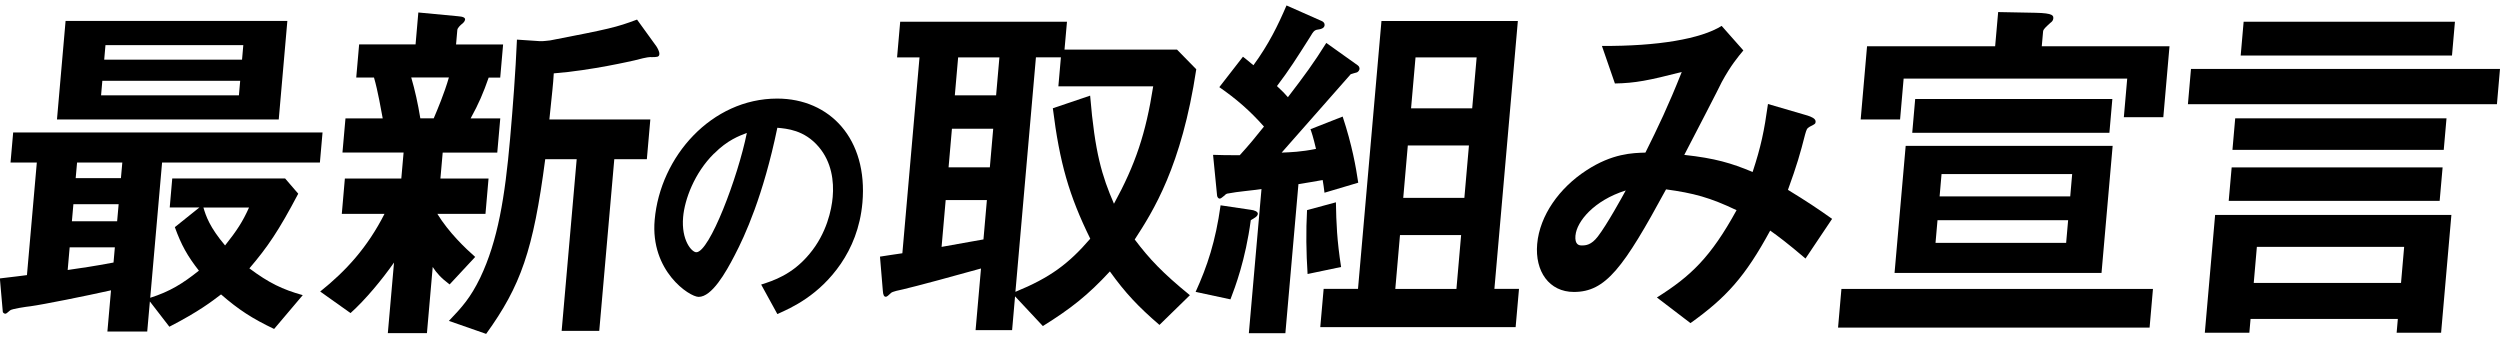
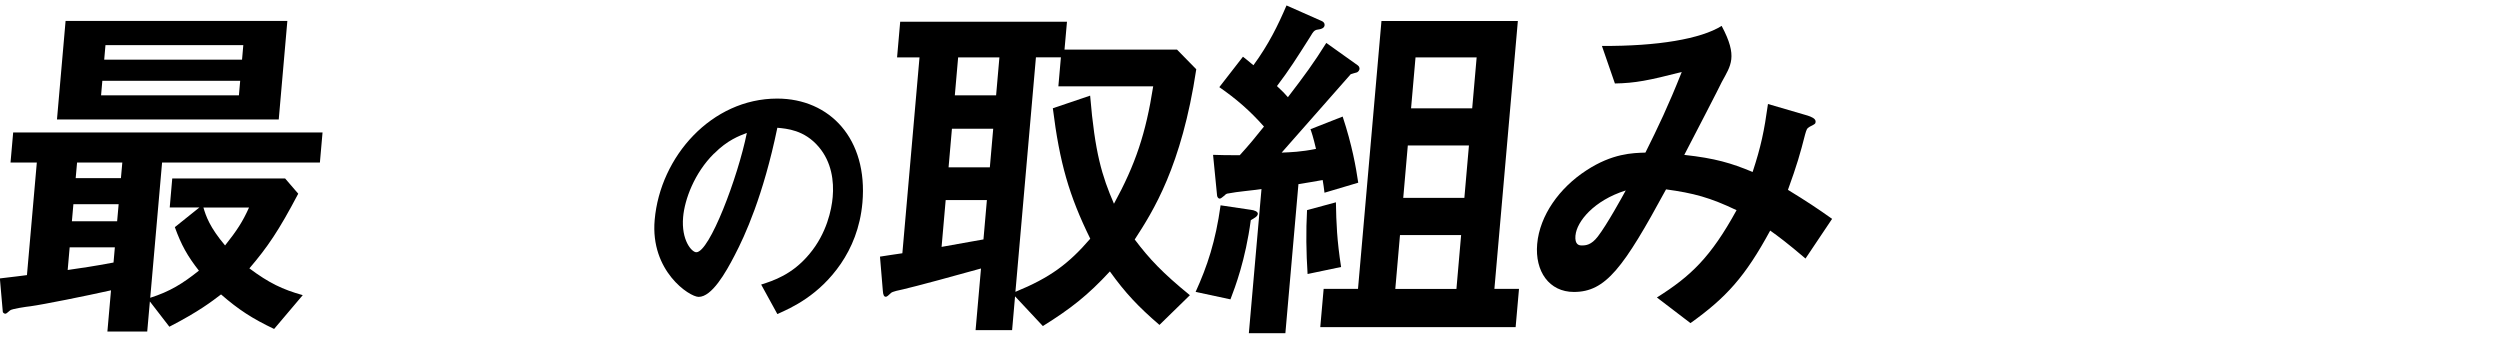
<svg xmlns="http://www.w3.org/2000/svg" width="400" height="54" viewBox="0 0 400 54" fill="none">
  <g clip-path="url(#clip0_2209_4027)">
    <path d="M25.933 26.006L24.037 47.646C27.195 46.635 29.216 45.384 31.825 43.304C30.006 40.984 29.004 39.203 27.974 36.344L31.902 33.197H27.156L27.56 28.557H45.62L47.718 30.992C44.59 36.932 42.799 39.55 39.901 42.939C43.001 45.259 45.215 46.327 48.44 47.222L43.858 52.633C40.354 50.967 38.169 49.542 35.367 47.107C33.885 48.233 31.825 49.841 27.098 52.276L23.979 48.233L23.556 53.046H17.183L17.761 46.452C13.746 47.348 6.969 48.715 4.861 49.003C4.274 49.061 1.867 49.417 1.617 49.658C1.367 49.831 1.049 50.197 0.876 50.197C0.587 50.197 0.433 49.956 0.443 49.841L-0.02 44.546C2.608 44.248 3.379 44.132 4.312 44.017L5.891 26.006H1.684L2.108 21.192H51.607L51.184 26.006H25.943H25.933ZM9.116 19.113L10.493 3.354H45.976L44.599 19.113H9.116ZM18.386 39.569H11.147L10.829 43.199C12.938 42.9 14.988 42.602 18.165 42.005L18.377 39.569H18.386ZM18.983 32.667H11.744L11.503 35.401H18.742L18.983 32.667ZM19.57 26.006H12.331L12.11 28.499H19.349L19.57 26.006ZM38.429 12.933H16.374L16.172 15.253H38.227L38.429 12.933ZM38.929 7.224H16.875L16.673 9.544H38.727L38.929 7.224ZM32.547 33.206C32.951 34.573 33.548 36.354 36.012 39.271C37.899 36.893 38.833 35.468 39.844 33.206H32.547Z" fill="black" />
-     <path d="M70.832 24.407L70.466 28.566H78.167L77.676 34.217H69.975C71.795 37.191 74.471 39.742 76.03 41.109L71.939 45.509C70.582 44.498 69.84 43.66 69.234 42.717L68.31 53.297H62.053L63.044 42.005C61.129 44.739 58.471 47.954 56.084 50.091L51.232 46.645C55.401 43.314 58.799 39.569 61.523 34.217H54.688L55.179 28.566H64.209L64.575 24.407H54.794L55.276 18.94H61.234C60.994 17.688 60.464 14.54 59.839 12.403H56.999L57.461 7.109H66.49L66.933 1.997L73.248 2.594C74.115 2.652 74.442 2.835 74.413 3.133C74.384 3.431 74.067 3.73 73.826 3.903C73.701 4.019 73.2 4.442 73.171 4.798L72.969 7.118H80.497L80.035 12.413H78.187C77.34 14.848 76.608 16.572 75.299 18.949H80.044L79.563 24.417H70.822L70.832 24.407ZM65.797 12.394C66.375 14.357 66.876 16.61 67.251 18.93H69.398C69.975 17.563 71.073 15.002 71.823 12.394H65.807H65.797ZM104.12 9.121C103.601 9.121 102.176 9.477 101.521 9.66C101.223 9.718 94.667 11.267 88.603 11.739C88.497 13.645 88.362 14.531 87.9 19.113H104.053L103.495 25.476H98.287L95.88 52.941H89.864L92.27 25.476H87.236C85.32 40.099 83.317 45.749 77.782 53.422L71.823 51.343C73.932 49.138 75.27 47.656 76.829 44.45C79.669 38.501 80.795 31.493 81.614 22.213C82.076 16.918 82.48 11.633 82.711 6.339L86.282 6.579C86.918 6.637 87.794 6.464 88.034 6.464C97.517 4.625 98.576 4.384 101.926 3.133L105.025 7.417C105.179 7.657 105.535 8.254 105.497 8.668C105.458 9.14 105.112 9.14 104.12 9.14V9.121Z" fill="black" />
    <path d="M134.541 42.188C131.056 47.271 126.657 49.245 124.375 50.246L121.786 45.529C123.663 44.932 126.753 43.969 129.516 40.629C132.279 37.337 133.058 33.534 133.232 31.522C133.453 29 133.068 25.939 131.008 23.513C128.688 20.77 125.867 20.587 124.375 20.442C122.123 31.34 119.167 37.751 117.56 40.822C116.097 43.661 113.892 47.502 111.784 47.502C110.321 47.502 104.025 43.382 104.747 35.19C105.633 25.024 113.873 15.773 124.346 15.773C132.789 15.773 138.882 22.233 137.987 32.437C137.631 36.461 136.254 39.666 134.541 42.188ZM114.248 24.562C111.091 27.672 109.541 31.936 109.3 34.728C108.973 38.434 110.677 40.359 111.408 40.359C113.517 40.359 118.051 28.403 119.495 21.27C118.282 21.732 116.395 22.416 114.258 24.572L114.248 24.562Z" fill="black" />
    <path d="M185.512 51.987C182.123 49.071 180.054 46.876 177.58 43.429C174.066 47.232 171.332 49.379 166.856 52.17L162.408 47.415L161.937 52.825H156.093L156.96 42.958C153.581 43.911 146.342 45.875 144.513 46.288C143.983 46.404 142.741 46.645 142.549 46.885C142.173 47.242 141.914 47.482 141.74 47.482C141.451 47.482 141.297 47.242 141.249 46.471L140.797 41.061C142.443 40.821 142.616 40.763 144.378 40.522L147.121 9.188H143.531L144.031 3.479H170.716L170.321 7.937H188.323L191.403 11.084C189.054 26.66 184.492 33.793 181.555 38.318C183.885 41.408 186.003 43.67 190.383 47.232L185.512 51.987ZM157.913 32.012H151.309L150.654 39.502C155.063 38.732 155.891 38.549 157.354 38.308L157.903 32.003L157.913 32.012ZM158.914 20.595H152.31L151.771 26.776H158.375L158.914 20.595ZM159.905 9.188H153.302L152.772 15.253H159.376L159.905 9.188ZM169.339 13.818L169.744 9.178H165.749L162.466 46.693C167.992 44.431 170.957 42.236 174.441 38.193C171.053 31.3 169.542 26.063 168.454 17.322L174.422 15.301C175.183 24.456 176.309 28.143 178.234 32.6C181.681 26.294 183.327 21.366 184.511 13.809H169.349L169.339 13.818Z" fill="black" />
    <path d="M200.125 35.228C199.278 41.591 197.622 45.933 196.872 47.897L191.298 46.703C193.165 42.602 194.494 38.617 195.293 32.85L200.096 33.563C200.674 33.62 201.29 33.861 201.252 34.217C201.213 34.631 200.732 34.872 200.125 35.228ZM211.918 30.829C211.85 30.29 211.716 29.221 211.629 28.807C210.329 29.048 208.808 29.288 207.75 29.462L205.661 53.307H199.817L201.839 30.241C200.366 30.482 197.979 30.655 196.506 30.954C196.333 30.954 196.092 31.069 195.957 31.252C195.582 31.551 195.331 31.782 195.158 31.782C194.927 31.782 194.773 31.541 194.735 31.31L194.09 24.774C195.707 24.831 196.284 24.831 198.364 24.831C199.837 23.224 201.001 21.799 202.234 20.249C199.971 17.689 197.757 15.792 195.091 13.944L198.874 9.073C199.201 9.314 199.683 9.727 200.549 10.44C202.984 7.109 204.467 4.077 205.843 0.871L211.475 3.364C211.754 3.48 211.966 3.721 211.937 4.019C211.899 4.491 211.417 4.616 211.186 4.674C210.31 4.789 210.243 4.847 209.569 5.983C207.49 9.256 206.344 11.094 204.313 13.771C205.381 14.781 205.439 14.839 206.065 15.552C208.751 12.047 210.195 10.084 212.207 6.868L217.222 10.44C217.501 10.613 217.53 10.912 217.52 11.037C217.501 11.21 217.366 11.451 217.126 11.576C216.943 11.633 216.24 11.816 216.115 11.874C216.057 11.932 206.354 22.935 205.064 24.418C206.517 24.36 208.202 24.302 210.56 23.821C210.098 21.857 209.867 21.202 209.675 20.673L214.825 18.651C216.336 23.224 216.952 26.738 217.318 29.231L211.908 30.838L211.918 30.829ZM209.213 43.844C208.991 40.398 208.943 37.009 209.126 33.62L213.747 32.369C213.805 35.7 213.91 38.434 214.575 42.718L209.203 43.844H209.213ZM211.244 52.344L211.783 46.221H217.28L221.034 3.355H242.857L239.103 46.221H243.04L242.501 52.344H211.244ZM233.78 37.606H223.999L223.248 46.231H233.029L233.78 37.606ZM235.031 23.272H225.25L224.519 31.657H234.299L235.031 23.272ZM236.263 9.188H226.483L225.77 17.332H235.551L236.263 9.188Z" fill="black" />
-     <path d="M288.863 41.35C286.004 38.914 284.483 37.779 283.231 36.893C279.227 44.267 276.213 47.597 270.476 51.698L265.104 47.597C270.495 44.209 273.711 41.177 277.85 33.63C273.624 31.608 270.967 30.896 266.568 30.299C259.733 42.9 256.912 46.712 251.82 46.712C247.883 46.712 245.563 43.439 245.948 39.04C246.352 34.467 249.51 30.058 253.813 27.266C257.991 24.532 261.235 24.475 263.266 24.417C265.307 20.316 266.933 16.927 269.08 11.517C263.747 12.884 261.629 13.298 258.385 13.356L256.306 7.349C265.21 7.407 272.151 6.223 275.463 4.144L278.938 8.071C278.1 9.082 276.935 10.449 275.482 13.125C275.405 13.366 270.457 22.934 269.485 24.783C274.413 25.322 277.012 26.092 280.42 27.517C281.768 23.416 282.269 20.98 282.875 16.639L289.2 18.487C289.758 18.67 290.547 18.959 290.499 19.498C290.47 19.796 290.413 19.854 289.565 20.268C289.074 20.566 289.065 20.682 288.815 21.519C288.025 24.61 287.515 26.39 286.071 30.376C289.094 32.224 290.788 33.35 293.137 35.016L288.872 41.379L288.863 41.35ZM252.07 37.663C251.935 39.203 252.686 39.271 253.091 39.271C253.726 39.271 254.602 39.213 255.651 37.846C257.086 35.998 259.637 31.367 260.118 30.472C254.997 32.08 252.272 35.468 252.08 37.663H252.07Z" fill="black" />
-     <path d="M294.089 52.411L294.628 46.231H344.474L343.935 52.411H294.089ZM339.815 18.757L340.354 12.577H304.582L304.014 19.113H297.708L298.729 7.398H319.224L319.705 1.93L325.654 2.045C328.6 2.103 328.561 2.517 328.523 2.998C328.494 3.297 328.244 3.537 328.061 3.653C327.3 4.365 326.934 4.664 326.896 5.02L326.684 7.398H347.121L346.13 18.757H339.824H339.815ZM303.128 43.67L304.909 23.339H338.024L336.243 43.67H303.128ZM305.958 21.25L306.43 15.84H337.976L337.504 21.25H305.958ZM330.901 35.228H310.001L309.684 38.857H330.583L330.901 35.228ZM331.546 27.854H310.646L310.338 31.425H331.237L331.546 27.854Z" fill="black" />
-     <path d="M350.067 16.677L350.558 11.027H400L399.509 16.677H350.067ZM383.462 53.239L383.654 51.034H360.089L359.896 53.239H352.772L354.419 34.39H392.222L390.576 53.239H383.452H383.462ZM356.594 32.138L357.066 26.785H390.816L390.345 32.138H356.594ZM357.191 23.984L357.634 18.93H391.442L390.999 23.984H357.191ZM358.51 8.89L358.982 3.479H392.79L392.318 8.89H358.51ZM384.665 39.502H361.099L360.599 45.268H384.164L384.665 39.502Z" fill="black" />
+     <path d="M288.863 41.35C286.004 38.914 284.483 37.779 283.231 36.893C279.227 44.267 276.213 47.597 270.476 51.698L265.104 47.597C270.495 44.209 273.711 41.177 277.85 33.63C273.624 31.608 270.967 30.896 266.568 30.299C259.733 42.9 256.912 46.712 251.82 46.712C247.883 46.712 245.563 43.439 245.948 39.04C246.352 34.467 249.51 30.058 253.813 27.266C257.991 24.532 261.235 24.475 263.266 24.417C265.307 20.316 266.933 16.927 269.08 11.517C263.747 12.884 261.629 13.298 258.385 13.356L256.306 7.349C265.21 7.407 272.151 6.223 275.463 4.144C278.1 9.082 276.935 10.449 275.482 13.125C275.405 13.366 270.457 22.934 269.485 24.783C274.413 25.322 277.012 26.092 280.42 27.517C281.768 23.416 282.269 20.98 282.875 16.639L289.2 18.487C289.758 18.67 290.547 18.959 290.499 19.498C290.47 19.796 290.413 19.854 289.565 20.268C289.074 20.566 289.065 20.682 288.815 21.519C288.025 24.61 287.515 26.39 286.071 30.376C289.094 32.224 290.788 33.35 293.137 35.016L288.872 41.379L288.863 41.35ZM252.07 37.663C251.935 39.203 252.686 39.271 253.091 39.271C253.726 39.271 254.602 39.213 255.651 37.846C257.086 35.998 259.637 31.367 260.118 30.472C254.997 32.08 252.272 35.468 252.08 37.663H252.07Z" fill="black" />
  </g>
  <defs>
    <clipPath id="clip0_2209_4027">
      <rect width="400" height="52.561" fill="white" transform="translate(0 0.861)" />
    </clipPath>
  </defs>
</svg>